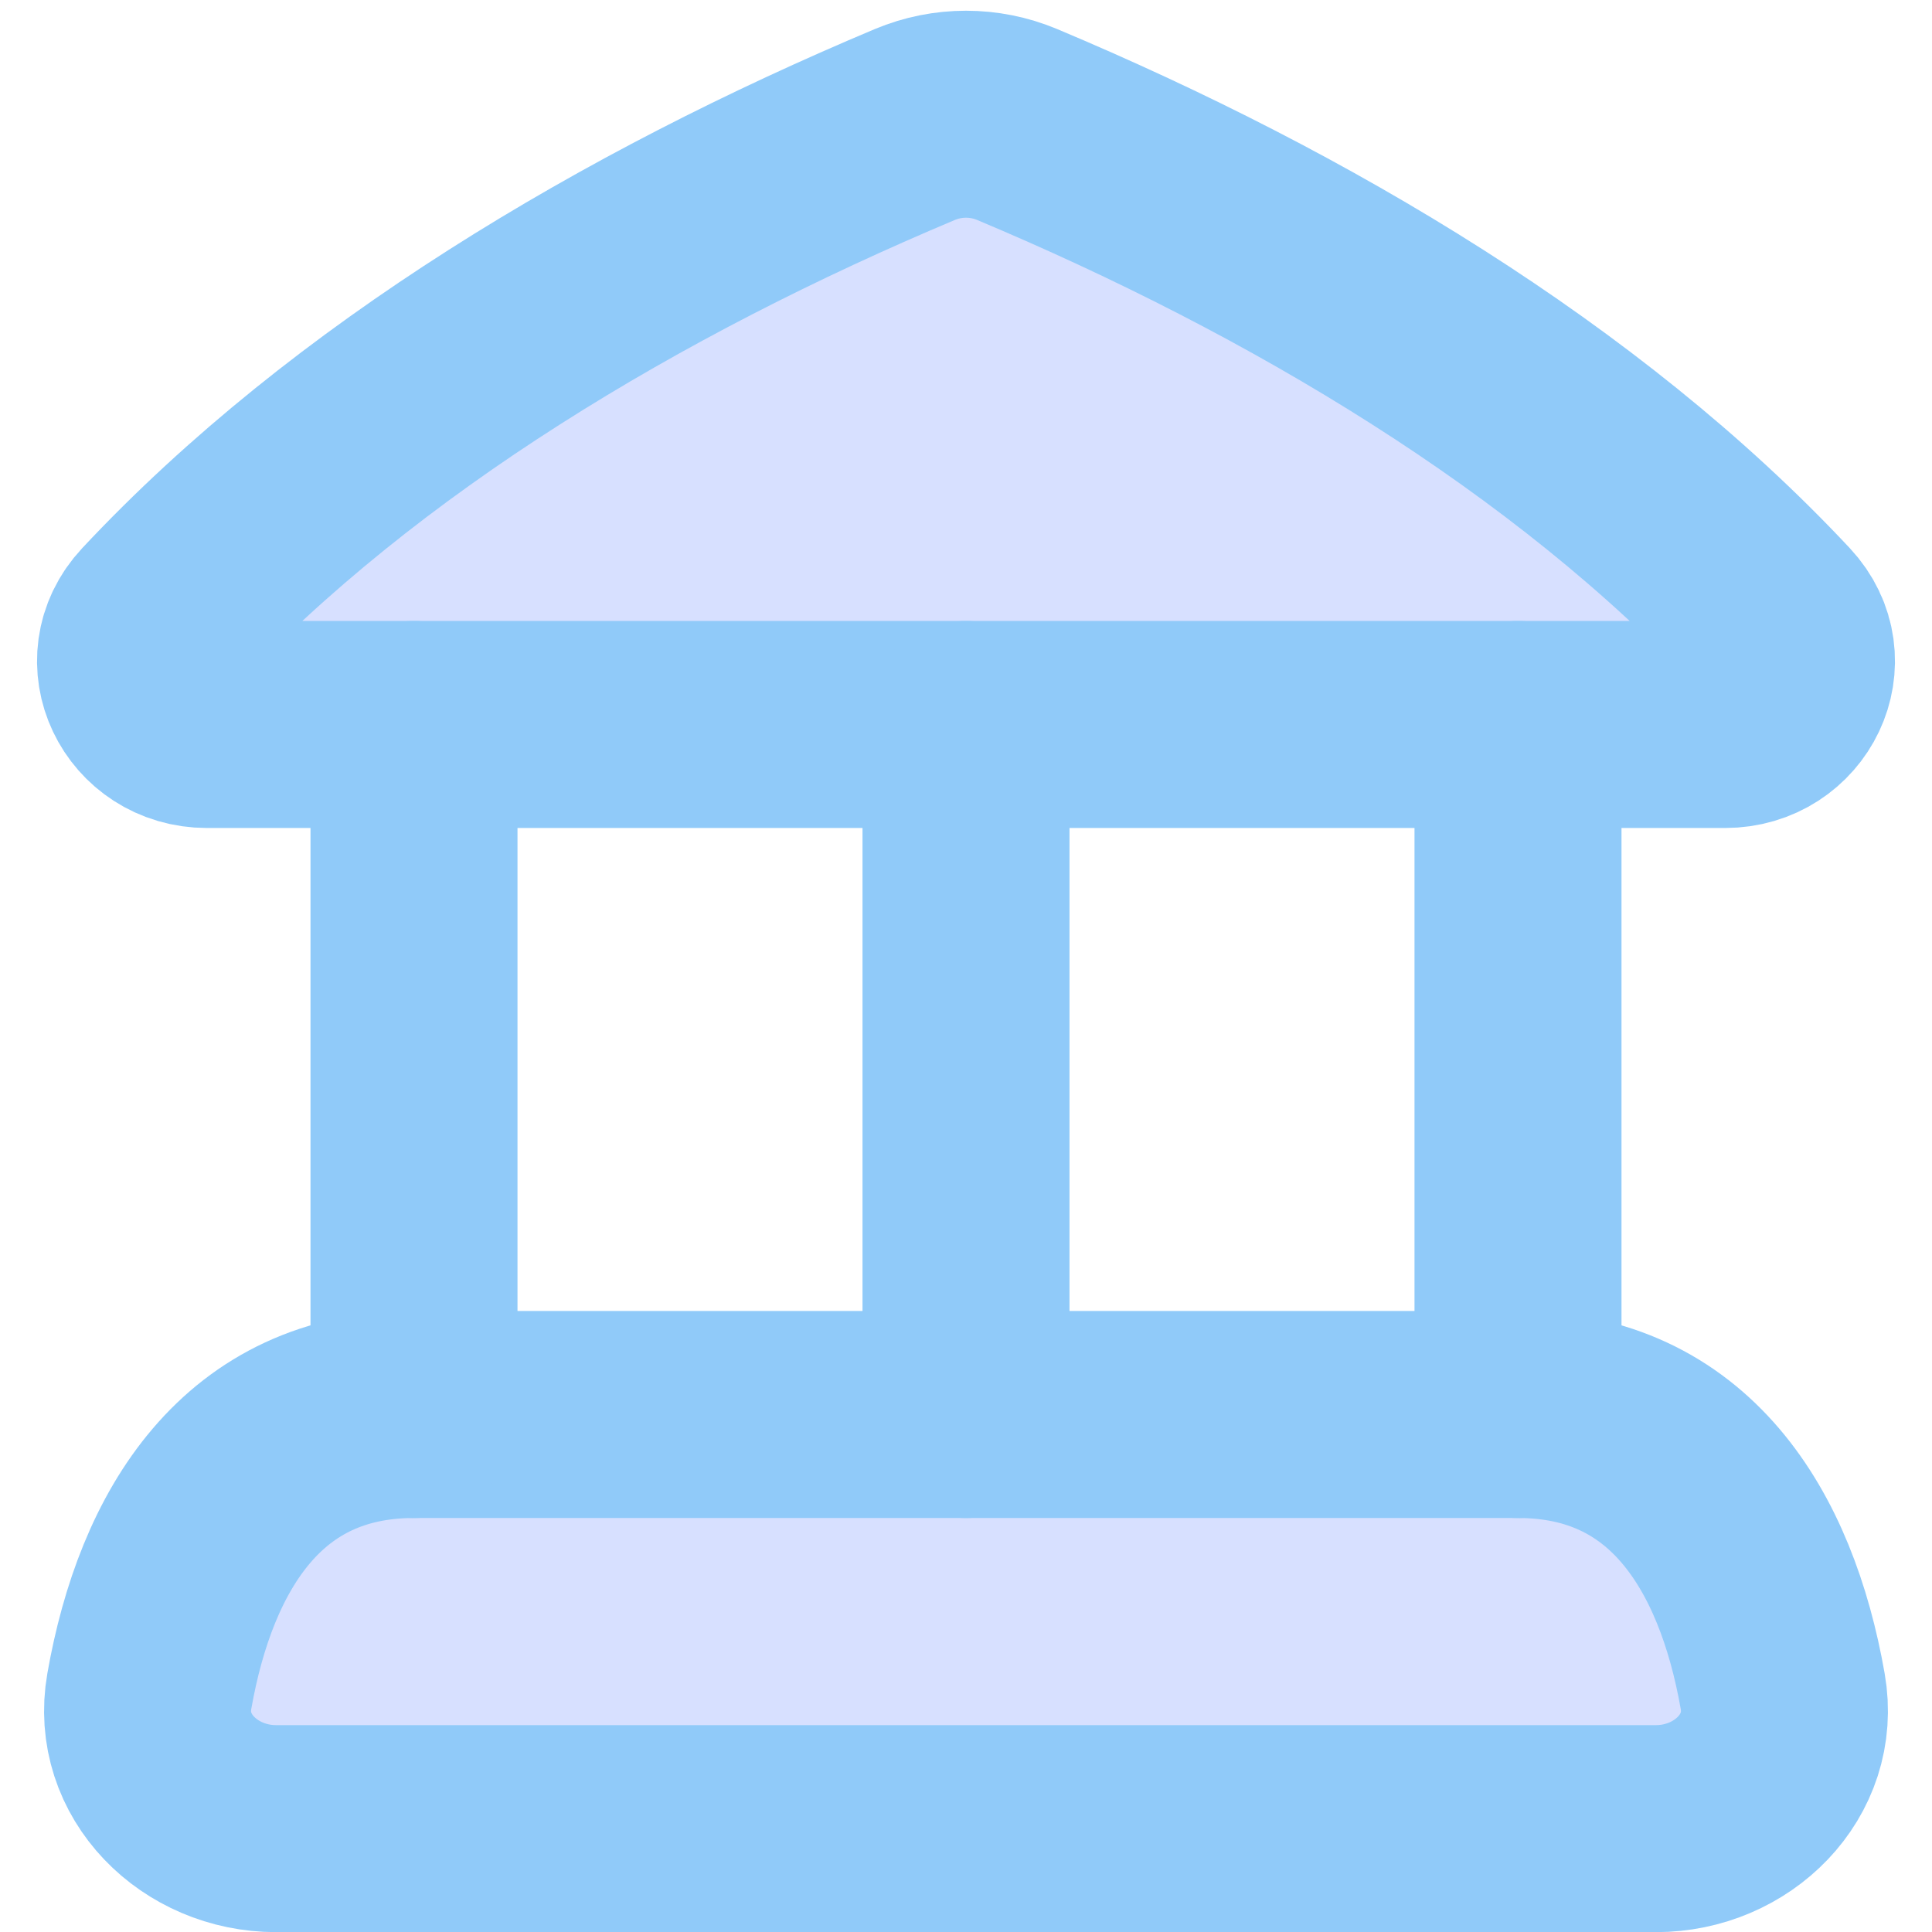
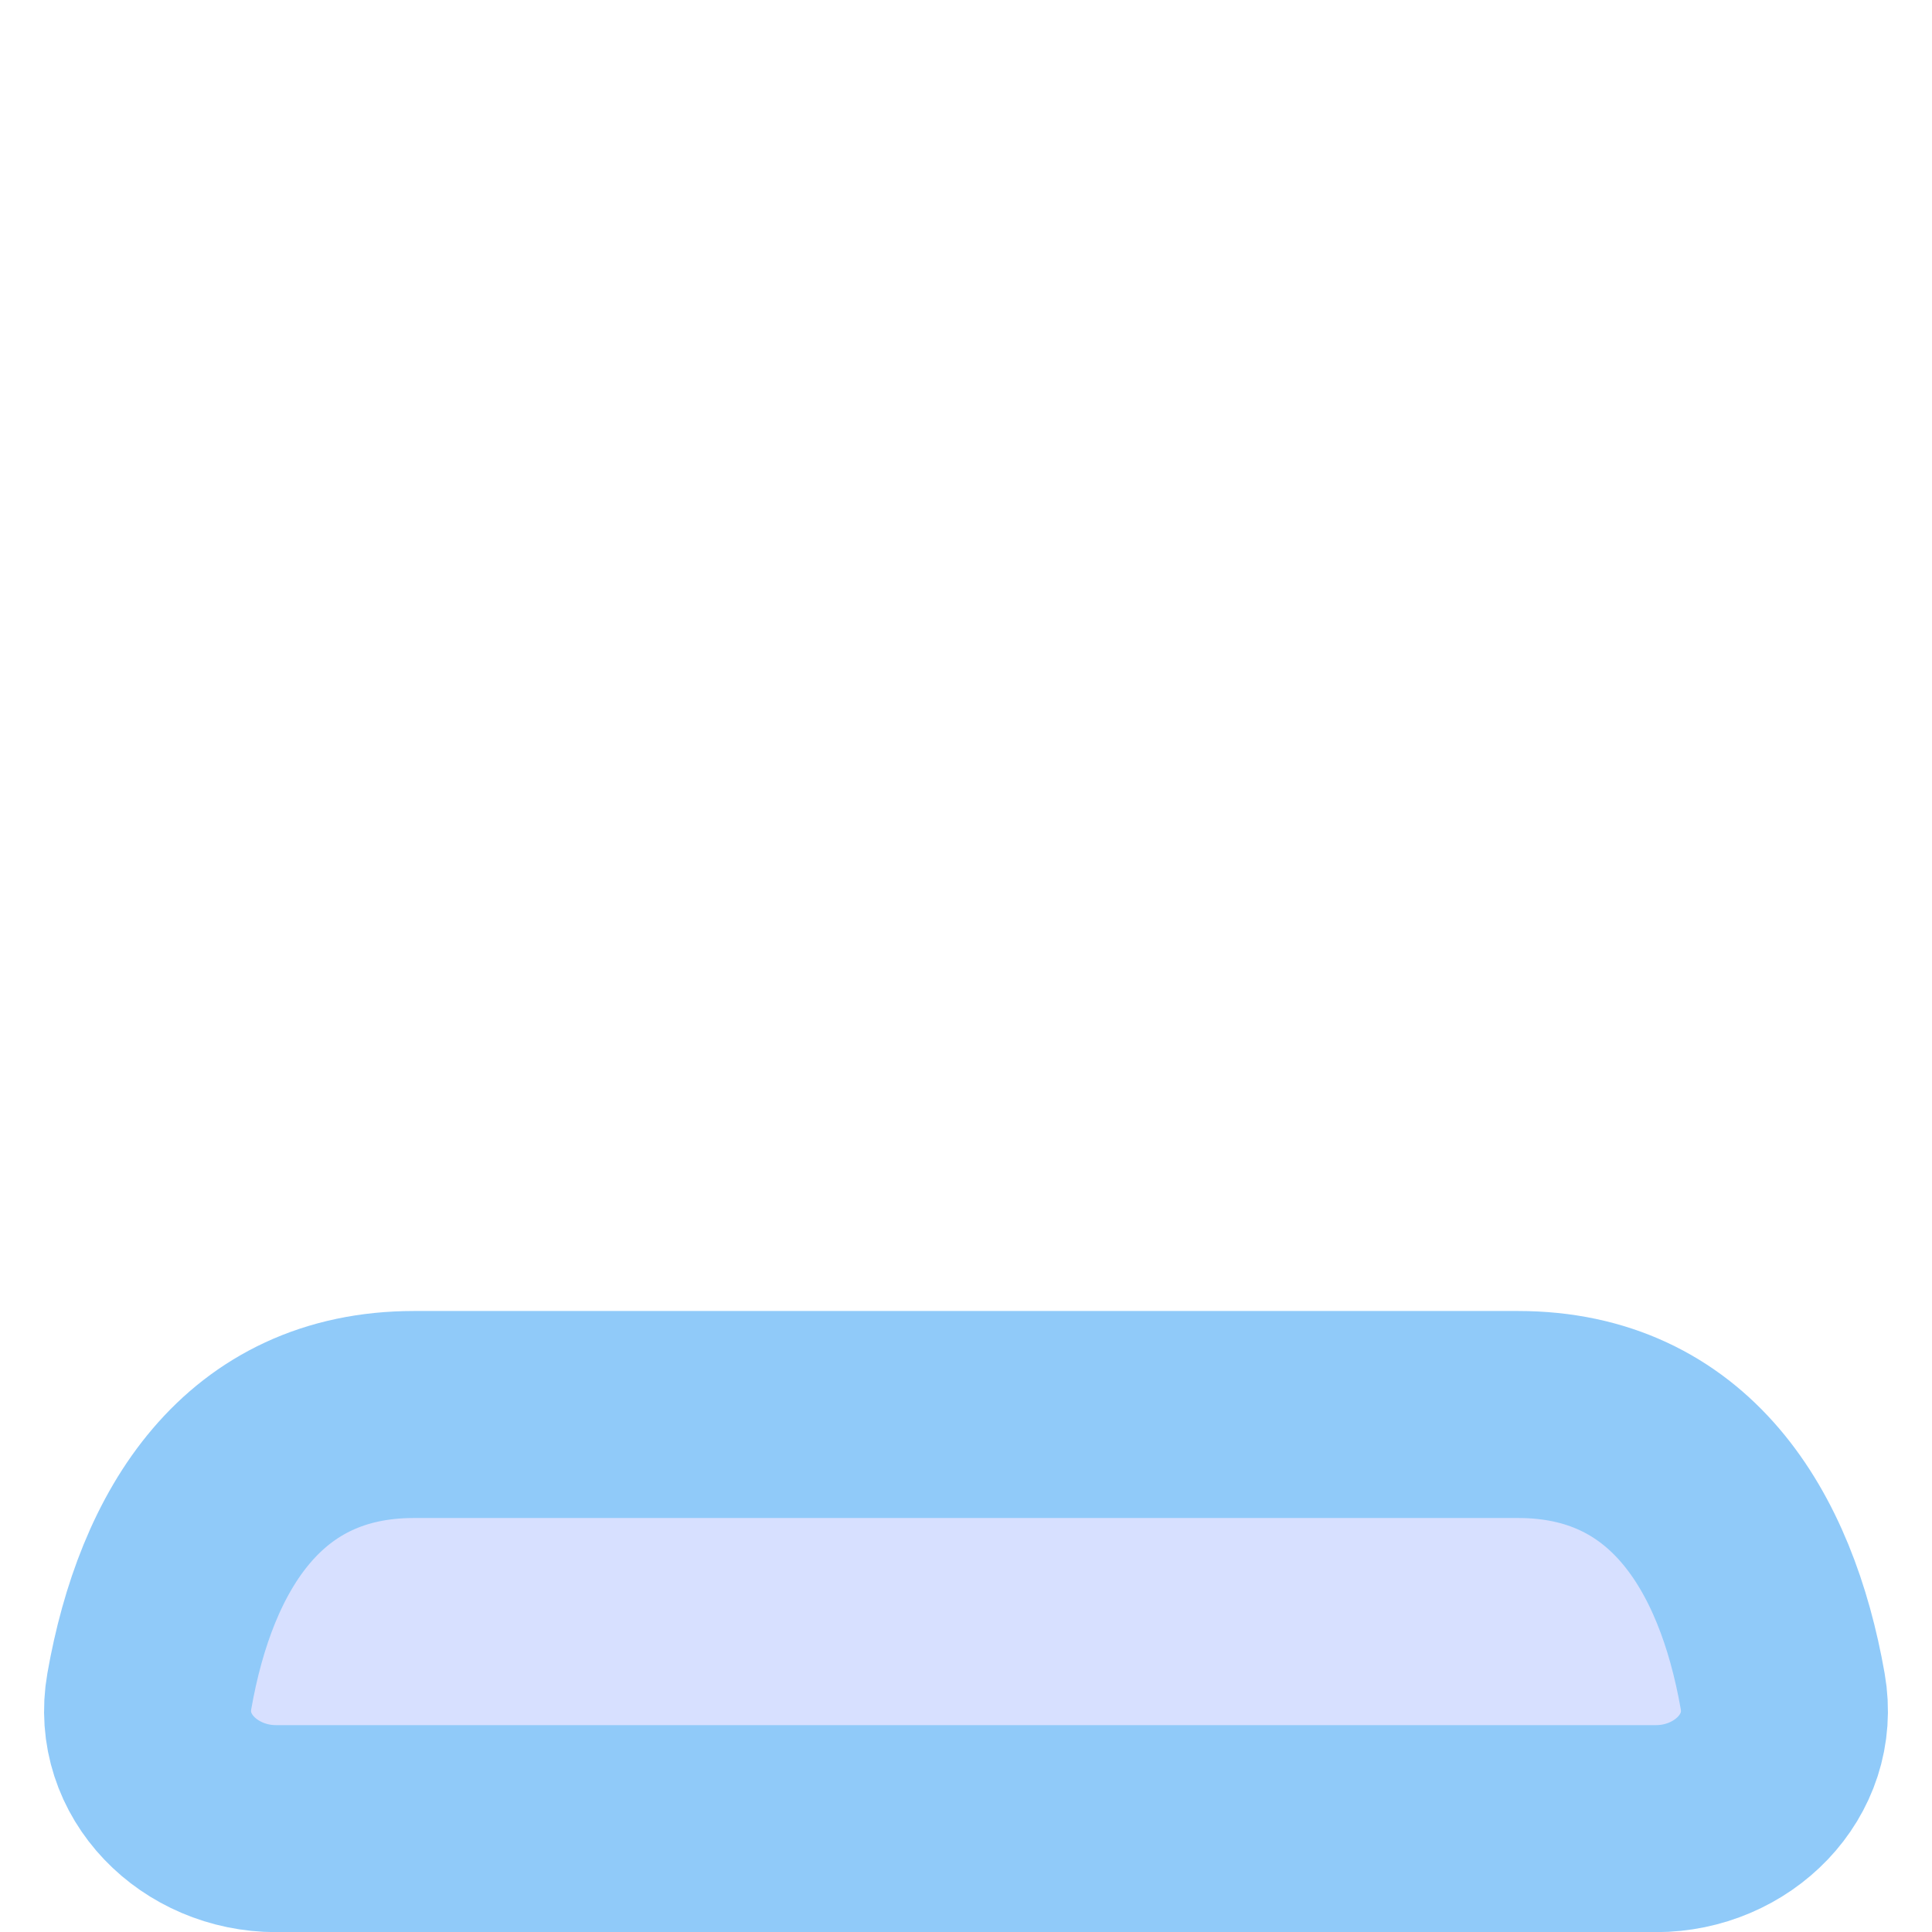
<svg xmlns="http://www.w3.org/2000/svg" fill="none" viewBox="0 0 14 14">
-   <path d="m6.63 0.902c-2.045 0.859-4.057 2.054-5.487 3.583-0.281 0.301-0.055 0.765 0.357 0.765h11c0.412 0 0.638-0.464 0.357-0.765-1.43-1.53-3.442-2.724-5.487-3.583-0.237-0.099-0.503-0.099-0.74 0z" fill="#D7E0FF" stroke="#90CAF9" stroke-linecap="round" stroke-linejoin="round" stroke-width="1.5" />
-   <path d="m3 10.25c-1.163 0-1.724 0.901-1.918 2.005-0.096 0.544 0.366 0.996 0.918 0.996h10c0.552 0 1.014-0.452 0.918-0.996-0.194-1.104-0.756-2.005-1.918-2.005h-8z" fill="#D7E0FF" stroke="#90CAF9" stroke-linecap="round" stroke-linejoin="round" stroke-width="1.5" />
-   <path d="m3 10.25v-5" stroke="#90CAF9" stroke-linecap="round" stroke-linejoin="round" stroke-width="1.5" />
-   <path d="m7 10.25v-5" stroke="#90CAF9" stroke-linecap="round" stroke-linejoin="round" stroke-width="1.5" />
-   <path d="m11 10.25v-5" stroke="#90CAF9" stroke-linecap="round" stroke-linejoin="round" stroke-width="1.5" />
+   <path d="m3 10.25c-1.163 0-1.724 0.901-1.918 2.005-0.096 0.544 0.366 0.996 0.918 0.996h10c0.552 0 1.014-0.452 0.918-0.996-0.194-1.104-0.756-2.005-1.918-2.005z" fill="#D7E0FF" stroke="#90CAF9" stroke-linecap="round" stroke-linejoin="round" stroke-width="1.5" />
</svg>